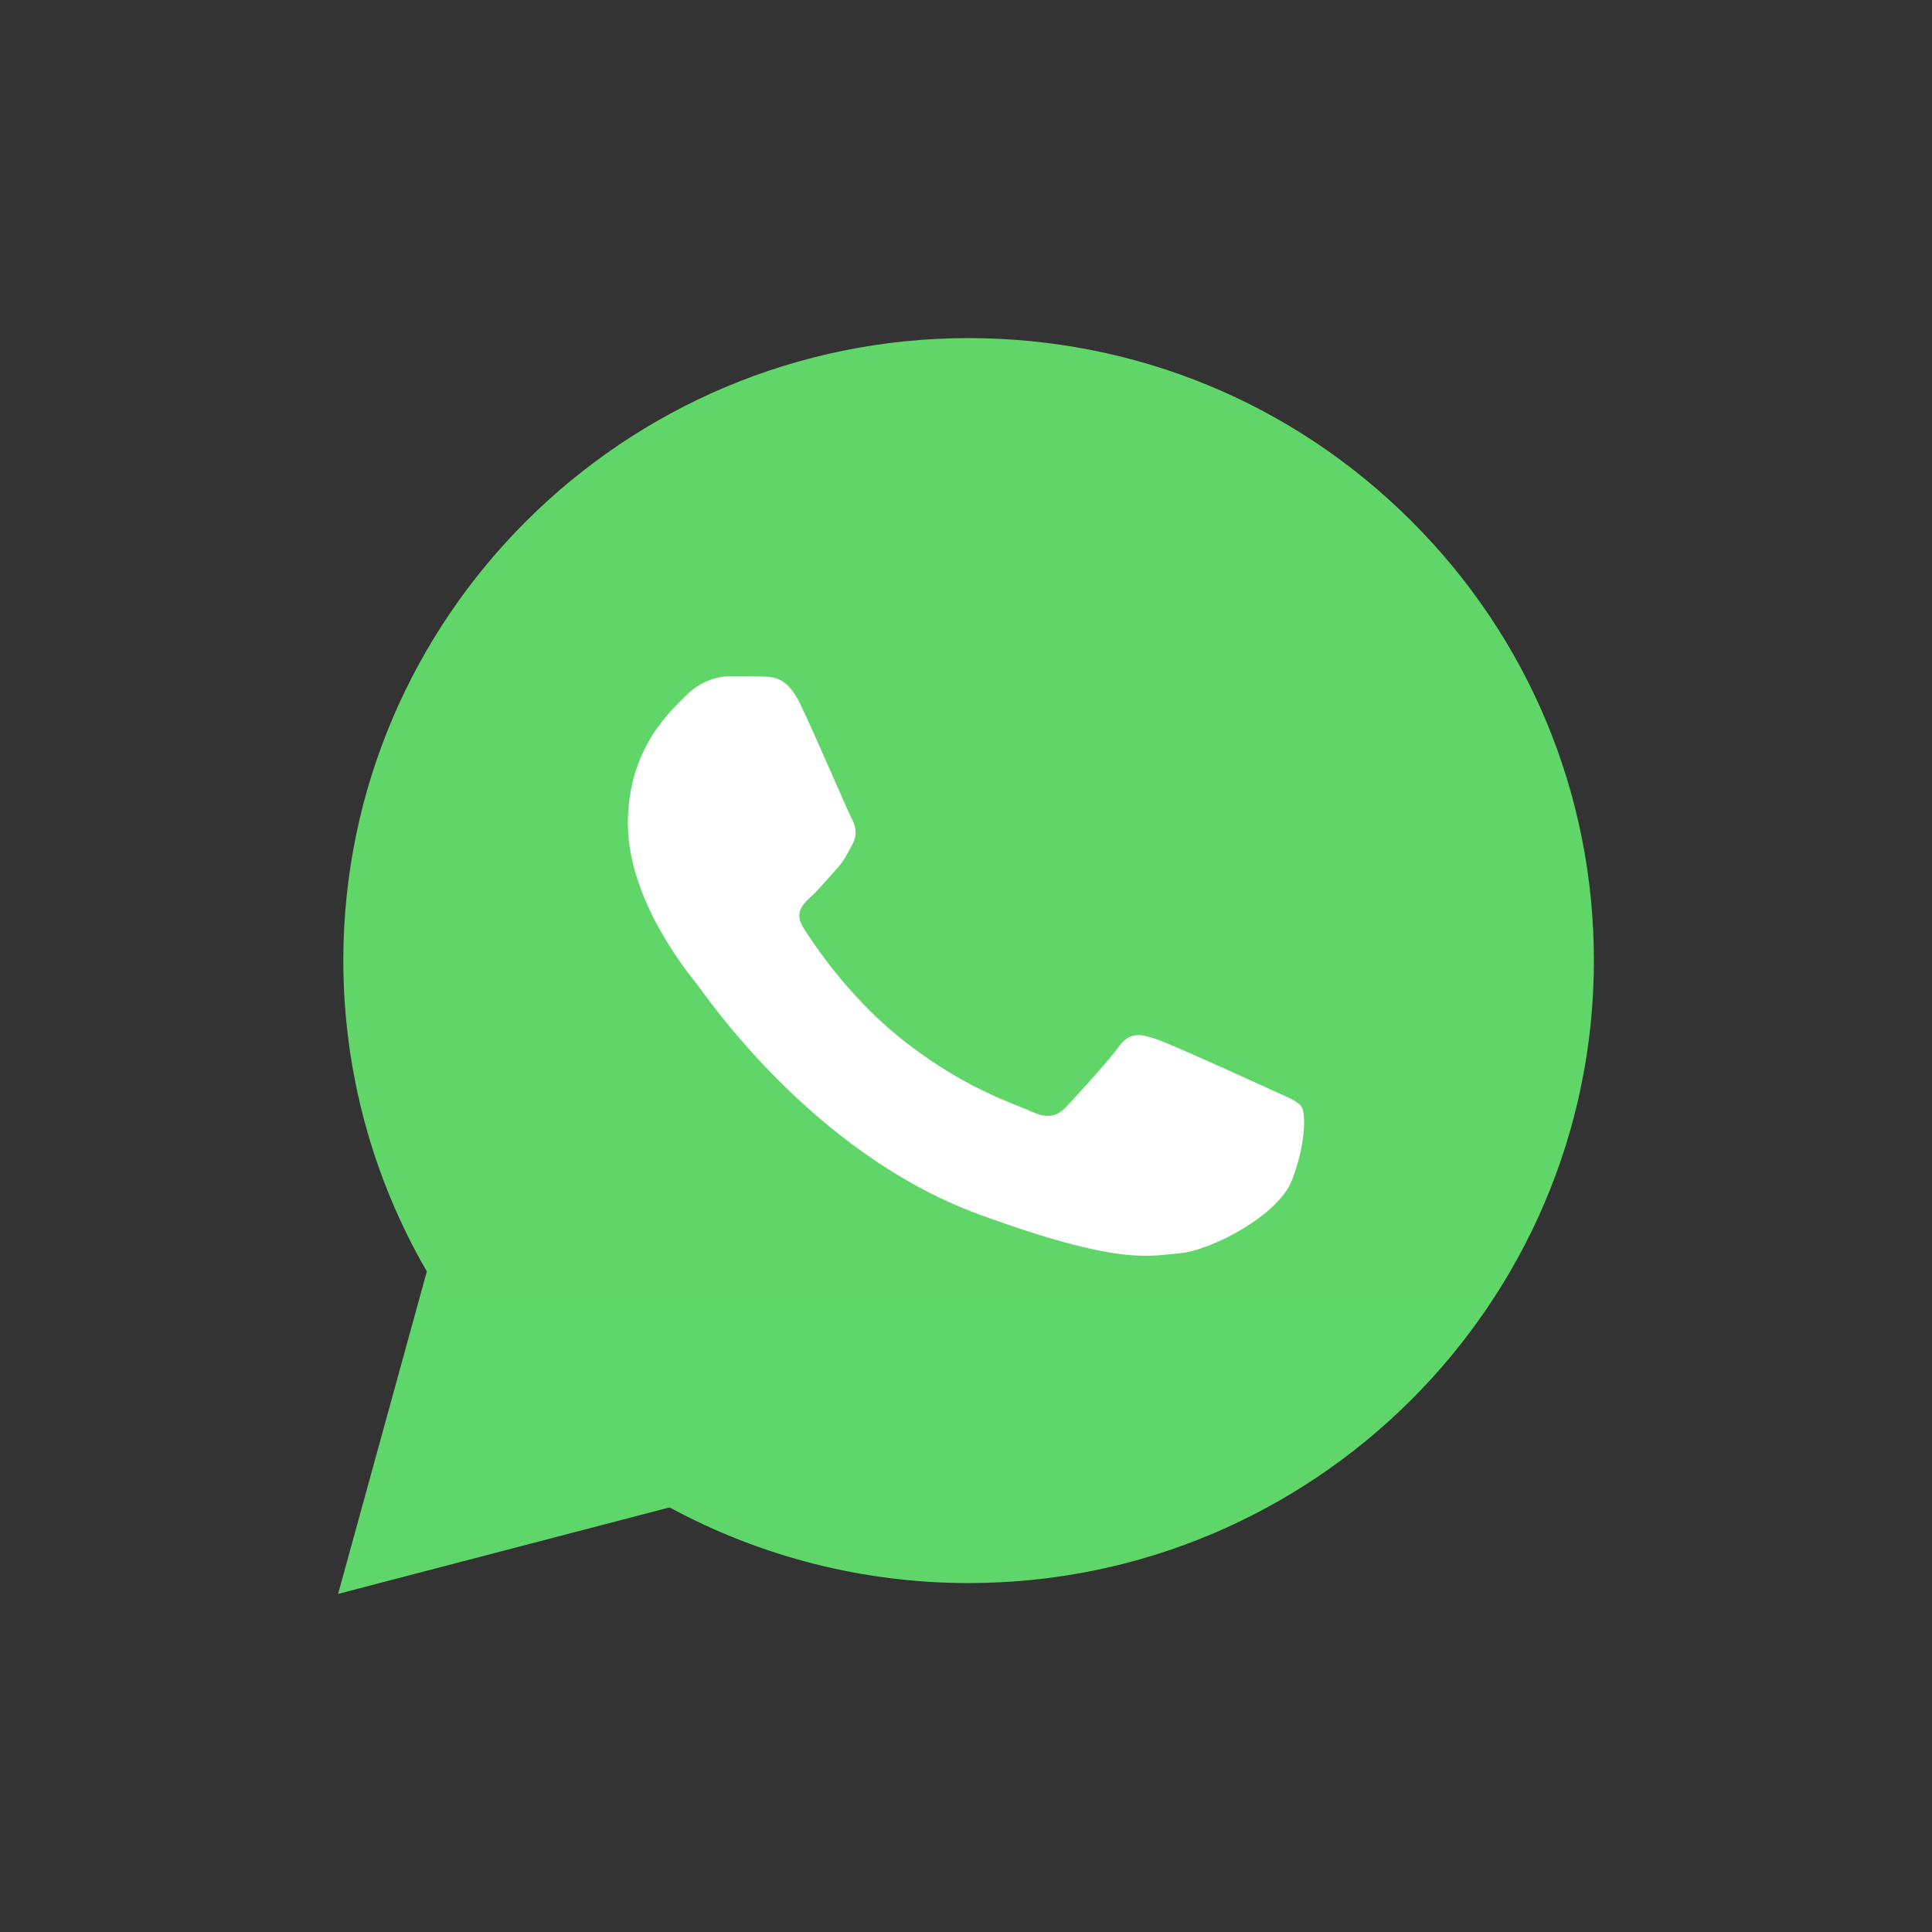
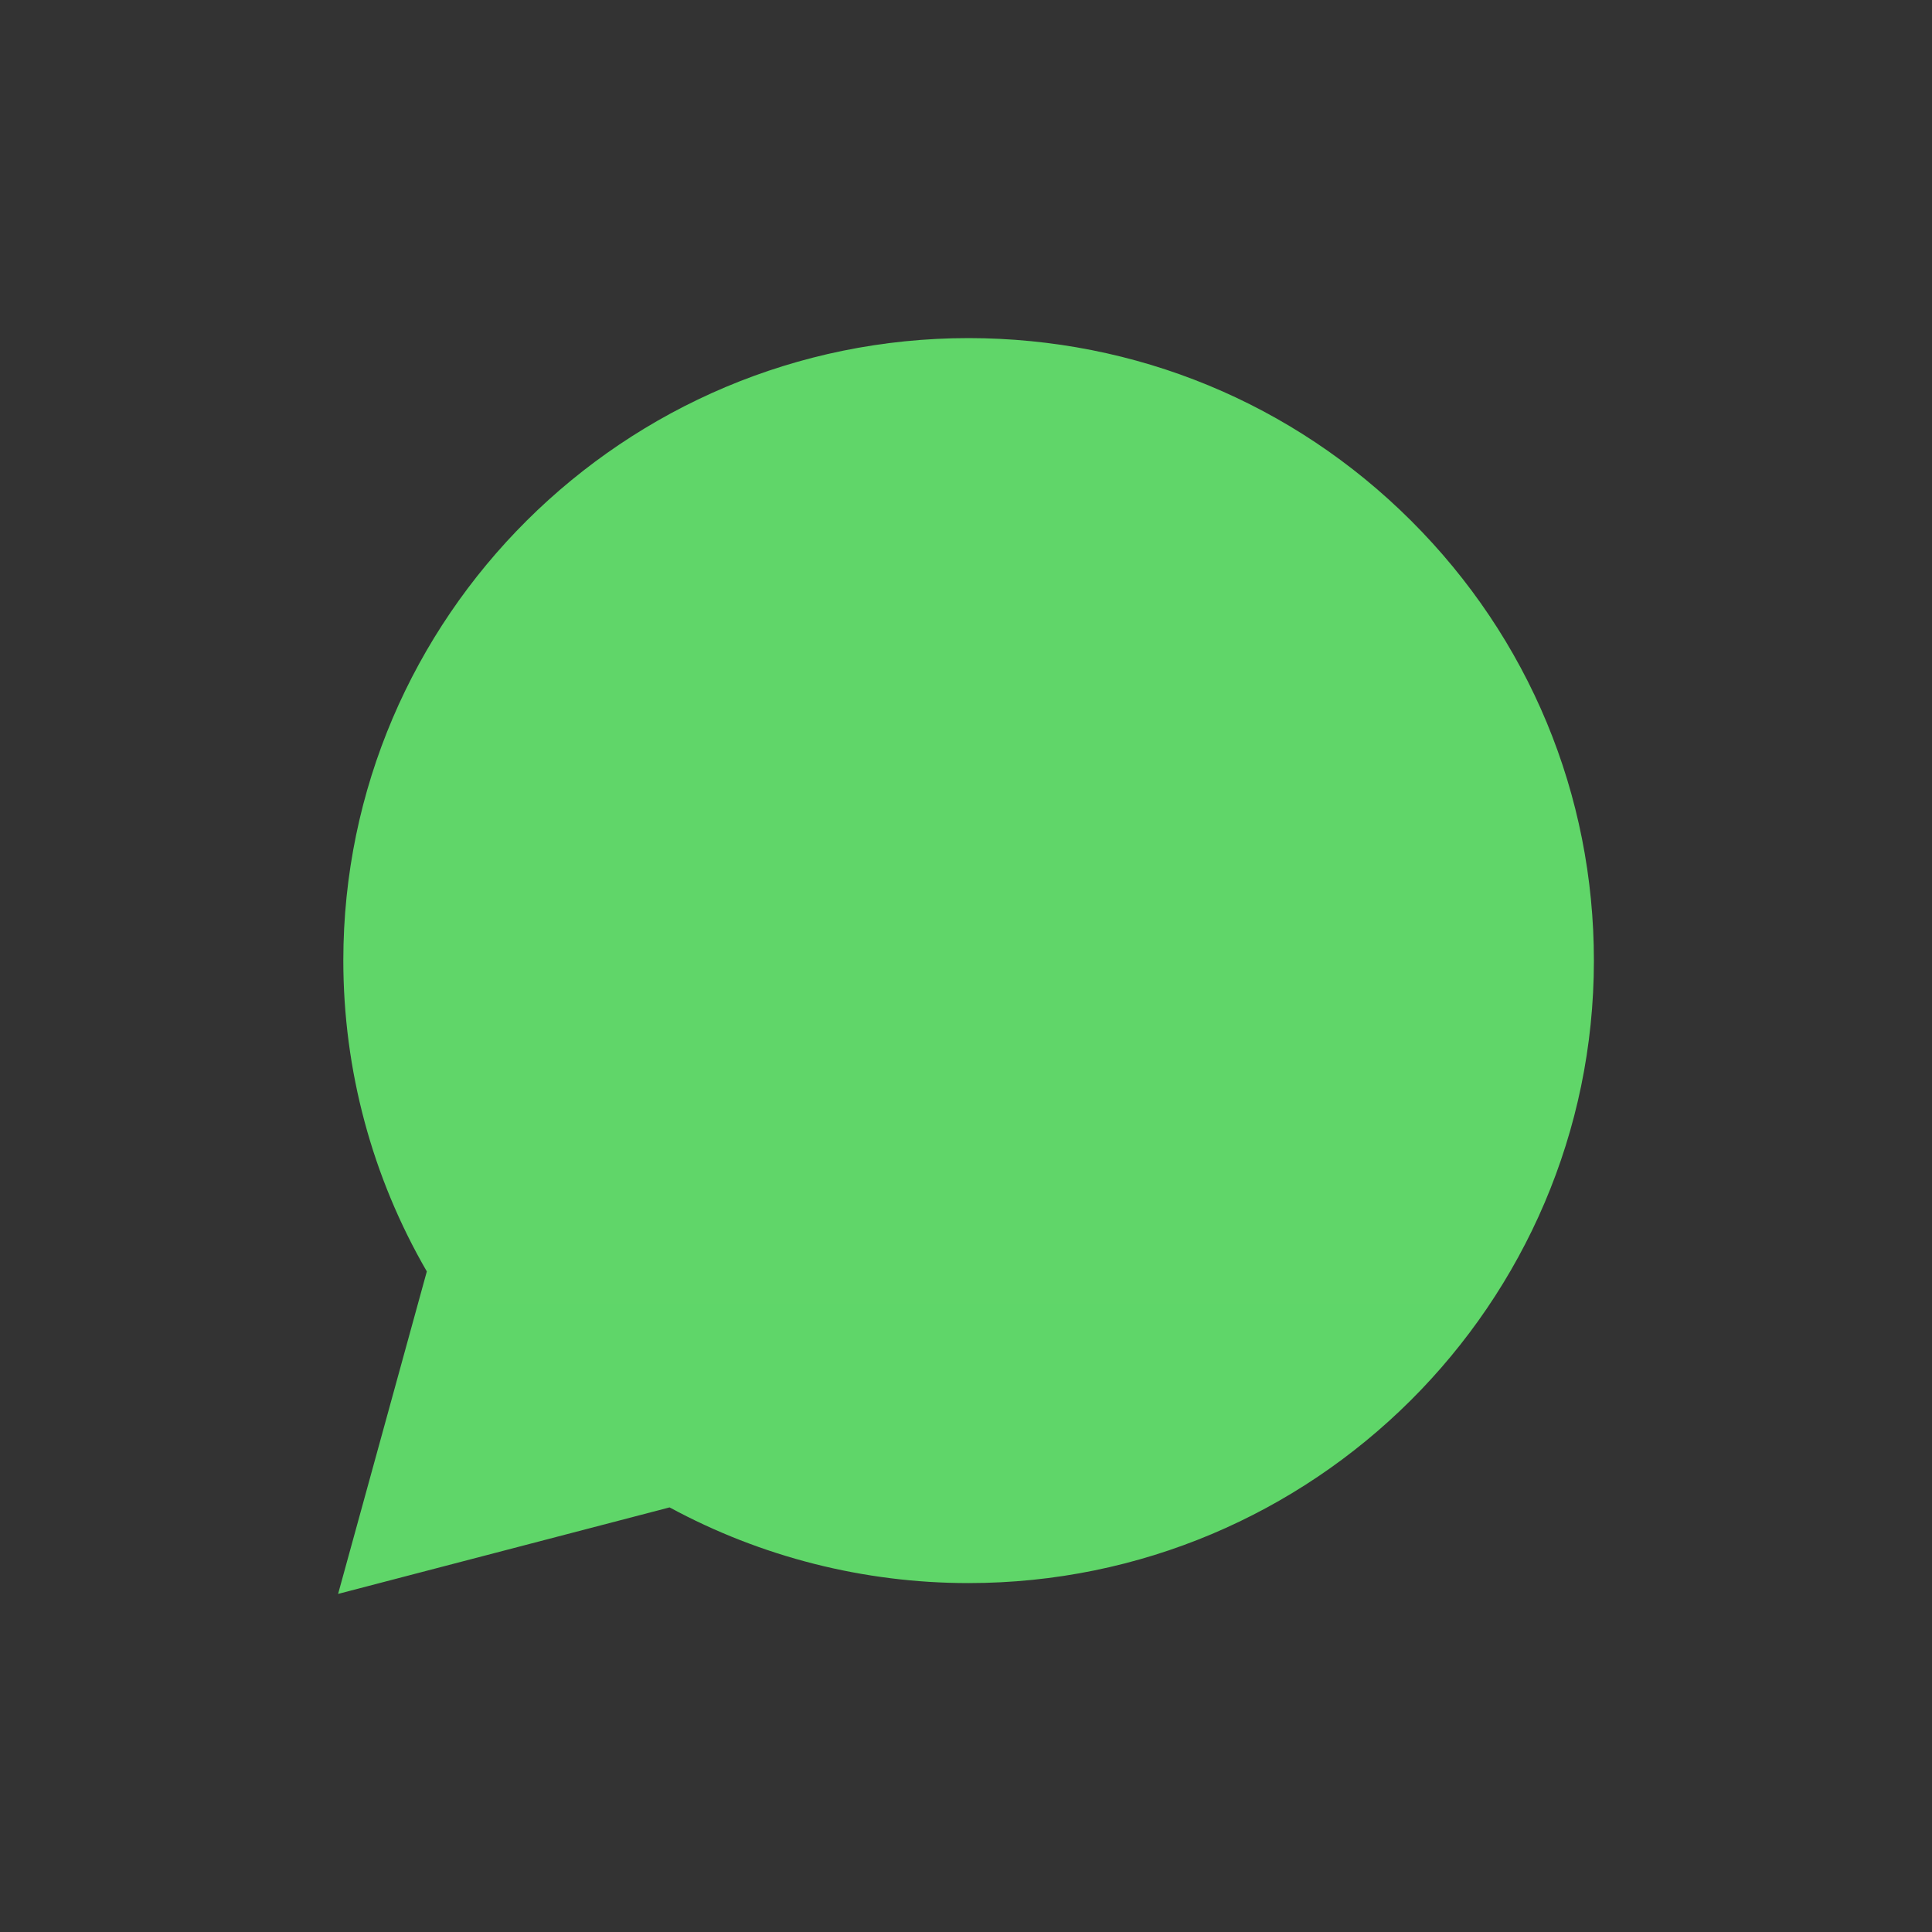
<svg xmlns="http://www.w3.org/2000/svg" width="40" height="40" viewBox="0 0 40 40" fill="none">
  <rect x="0" y="0" width="40" height="40" fill="#333333" stroke="none" />
  <g id="logos:whatsapp-icon">
    <path id="Vector" d="M7.108 19.883C7.108 22.153 7.704 24.37 8.837 26.324L7 33L13.863 31.209C15.761 32.237 17.888 32.776 20.049 32.776H20.055C27.189 32.776 32.997 26.997 33 19.893C33.001 16.451 31.656 13.214 29.212 10.778C26.768 8.343 23.517 7.002 20.054 7C12.919 7 7.111 12.779 7.108 19.883" fill="url(#paint0_linear_3_2856)" />
-     <path id="Vector_2" d="M16.559 14.557C16.301 14.027 16.03 14.017 15.784 14.007C15.583 13.999 15.354 14 15.124 14C14.894 14 14.521 14.08 14.206 14.398C13.89 14.717 13 15.487 13 17.053C13 18.619 14.234 20.133 14.406 20.346C14.579 20.558 16.789 23.875 20.291 25.151C23.2 26.211 23.792 26 24.424 25.947C25.055 25.894 26.462 25.177 26.749 24.434C27.036 23.691 27.036 23.054 26.95 22.92C26.864 22.788 26.634 22.708 26.29 22.549C25.945 22.39 24.252 21.62 23.936 21.513C23.62 21.407 23.39 21.354 23.161 21.673C22.931 21.991 22.271 22.708 22.07 22.92C21.869 23.133 21.668 23.16 21.324 23C20.979 22.841 19.87 22.505 18.554 21.421C17.53 20.577 16.839 19.535 16.638 19.216C16.437 18.898 16.616 18.725 16.789 18.567C16.944 18.424 17.134 18.195 17.306 18.009C17.478 17.823 17.535 17.691 17.65 17.478C17.765 17.266 17.707 17.08 17.621 16.921C17.535 16.761 16.866 15.187 16.559 14.557Z" fill="white" />
  </g>
  <defs>
    <linearGradient id="paint0_linear_3_2856" x1="1307" y1="2607" x2="1307" y2="7" gradientUnits="userSpaceOnUse">
      <stop stop-color="#1FAF38" />
      <stop offset="1" stop-color="#60D669" />
    </linearGradient>
  </defs>
</svg>